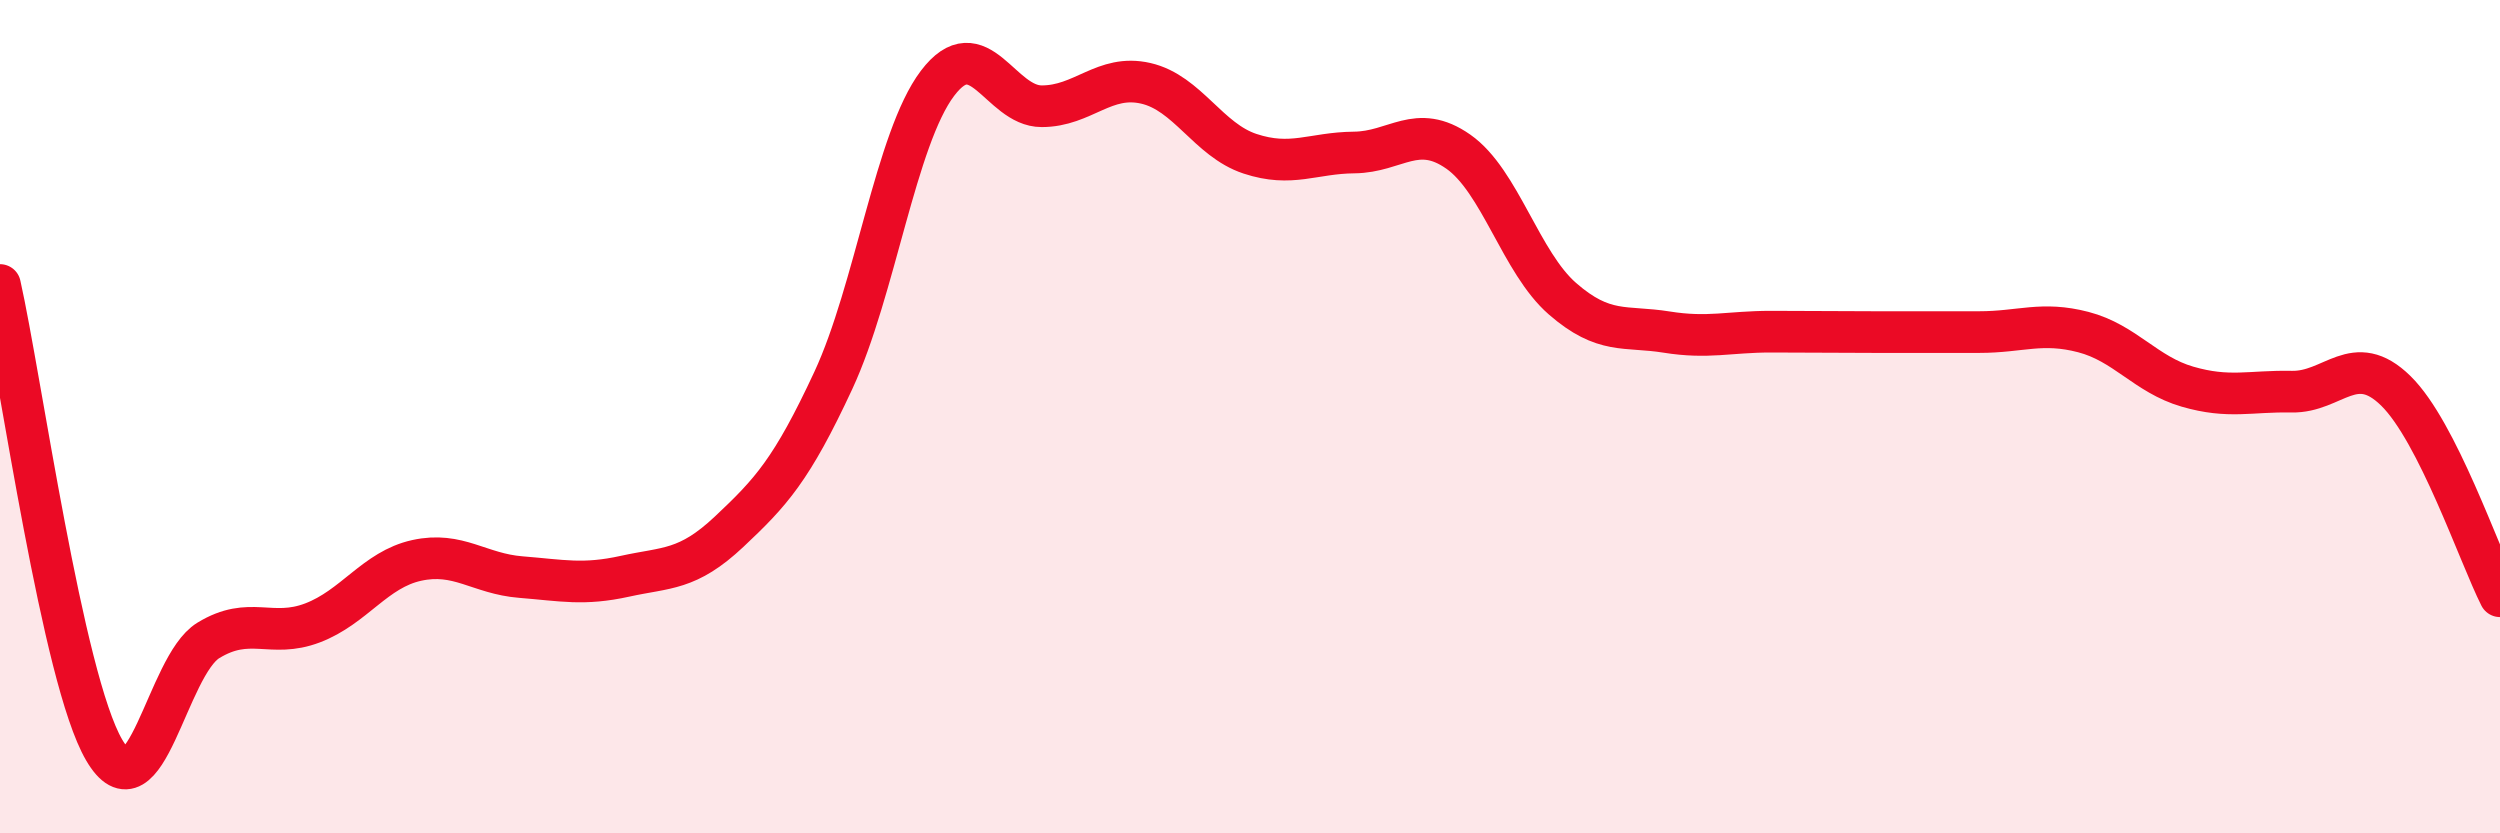
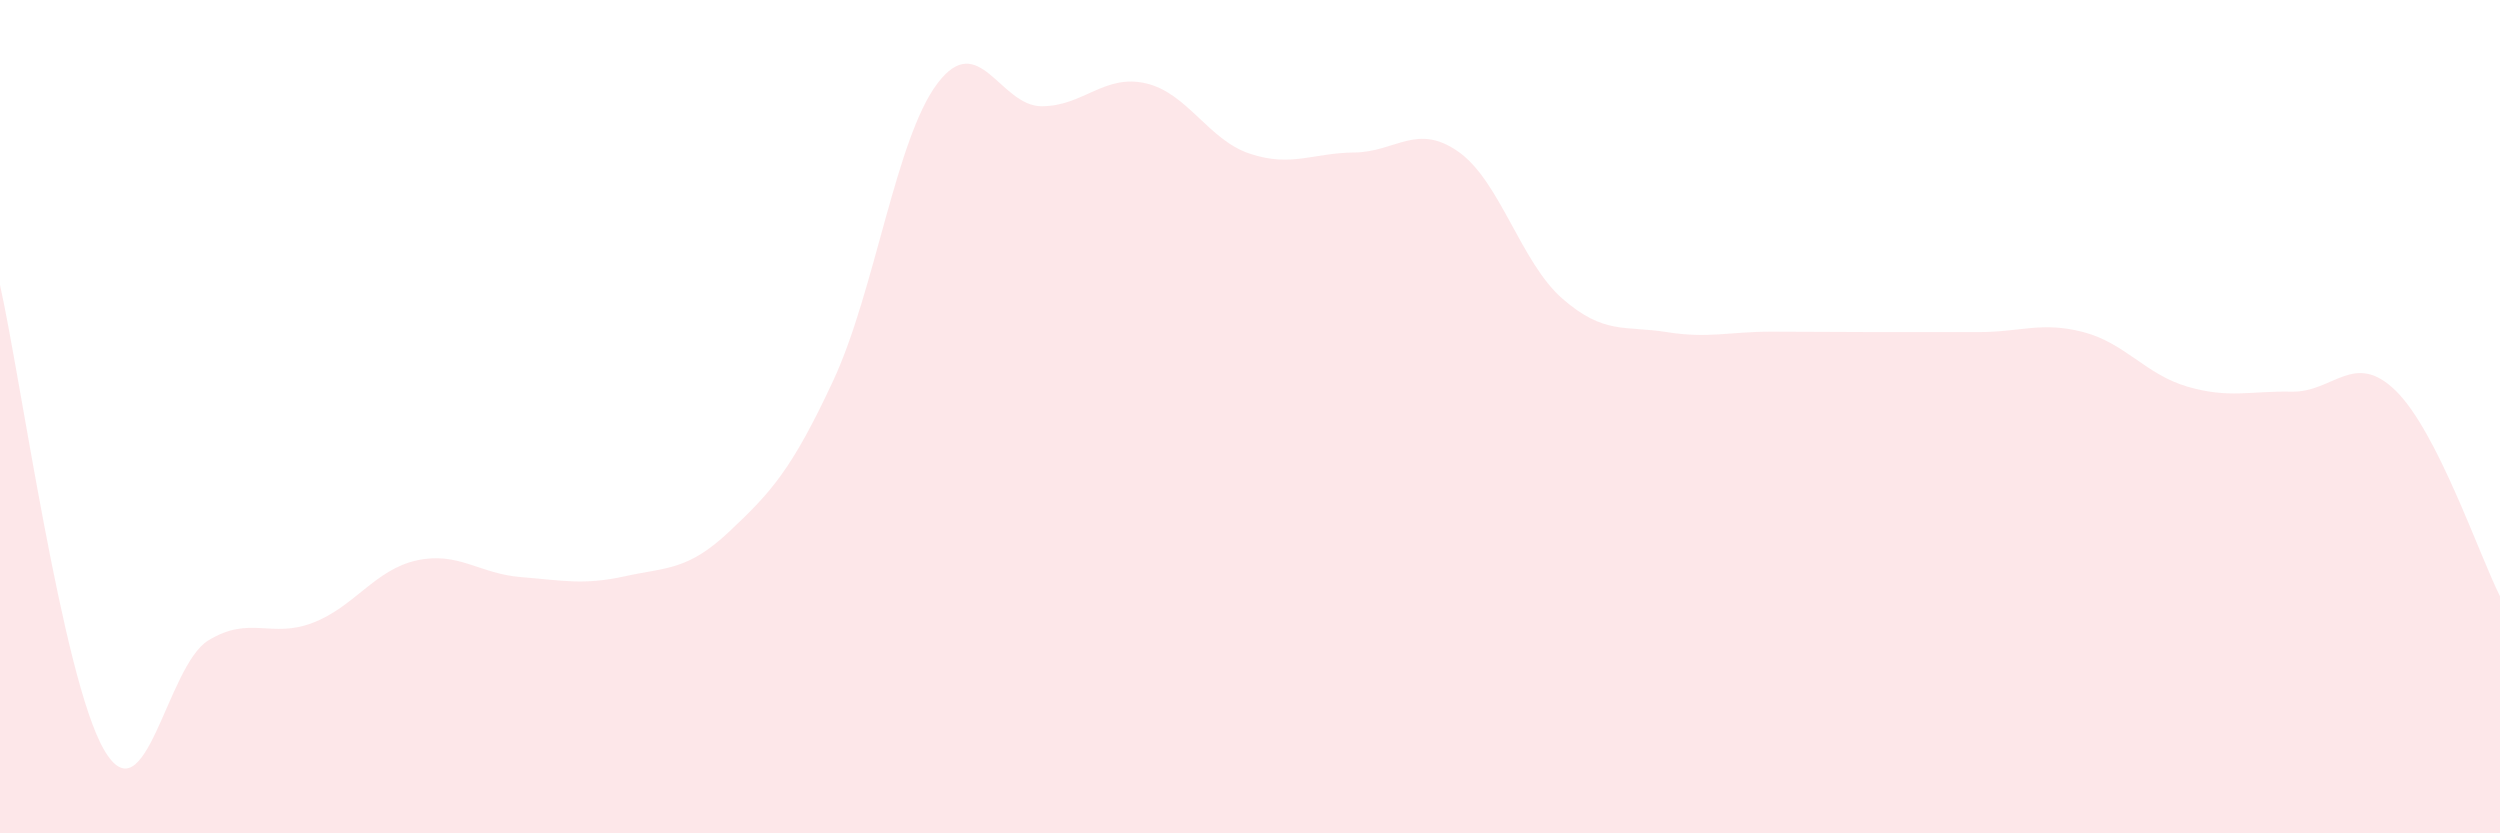
<svg xmlns="http://www.w3.org/2000/svg" width="60" height="20" viewBox="0 0 60 20">
  <path d="M 0,6.84 C 0.5,9.07 1.5,16.29 2.5,18 C 3.5,19.71 4,15.98 5,15.37 C 6,14.76 6.5,15.33 7.5,14.95 C 8.5,14.57 9,13.67 10,13.45 C 11,13.23 11.5,13.77 12.5,13.85 C 13.5,13.93 14,14.05 15,13.83 C 16,13.61 16.5,13.7 17.5,12.76 C 18.5,11.82 19,11.28 20,9.13 C 21,6.98 21.5,3.32 22.5,2 C 23.5,0.68 24,2.55 25,2.55 C 26,2.55 26.5,1.77 27.5,2 C 28.5,2.23 29,3.36 30,3.69 C 31,4.02 31.5,3.67 32.5,3.66 C 33.5,3.65 34,2.94 35,3.64 C 36,4.34 36.5,6.3 37.5,7.17 C 38.5,8.04 39,7.81 40,7.97 C 41,8.13 41.5,7.96 42.5,7.96 C 43.5,7.96 44,7.97 45,7.97 C 46,7.97 46.5,7.97 47.5,7.97 C 48.5,7.97 49,7.71 50,7.97 C 51,8.23 51.5,8.99 52.5,9.28 C 53.5,9.57 54,9.38 55,9.4 C 56,9.42 56.5,8.4 57.5,9.38 C 58.5,10.36 59.5,13.32 60,14.31L60 20L0 20Z" fill="#EB0A25" opacity="0.1" stroke-linecap="round" stroke-linejoin="round" />
-   <path d="M 0,6.84 C 0.5,9.07 1.5,16.29 2.5,18 C 3.5,19.71 4,15.98 5,15.37 C 6,14.76 6.5,15.33 7.5,14.95 C 8.5,14.57 9,13.67 10,13.45 C 11,13.23 11.5,13.77 12.5,13.85 C 13.5,13.93 14,14.05 15,13.83 C 16,13.61 16.5,13.7 17.5,12.76 C 18.5,11.82 19,11.28 20,9.13 C 21,6.98 21.5,3.32 22.5,2 C 23.5,0.68 24,2.55 25,2.55 C 26,2.55 26.5,1.77 27.5,2 C 28.5,2.23 29,3.36 30,3.69 C 31,4.02 31.5,3.67 32.5,3.66 C 33.5,3.65 34,2.94 35,3.64 C 36,4.34 36.5,6.3 37.5,7.17 C 38.5,8.04 39,7.81 40,7.97 C 41,8.13 41.5,7.96 42.5,7.96 C 43.5,7.96 44,7.97 45,7.97 C 46,7.97 46.5,7.97 47.5,7.97 C 48.5,7.97 49,7.71 50,7.97 C 51,8.23 51.5,8.99 52.5,9.28 C 53.5,9.57 54,9.38 55,9.4 C 56,9.42 56.5,8.4 57.5,9.38 C 58.5,10.36 59.5,13.32 60,14.31" stroke="#EB0A25" stroke-width="1" fill="none" stroke-linecap="round" stroke-linejoin="round" />
</svg>